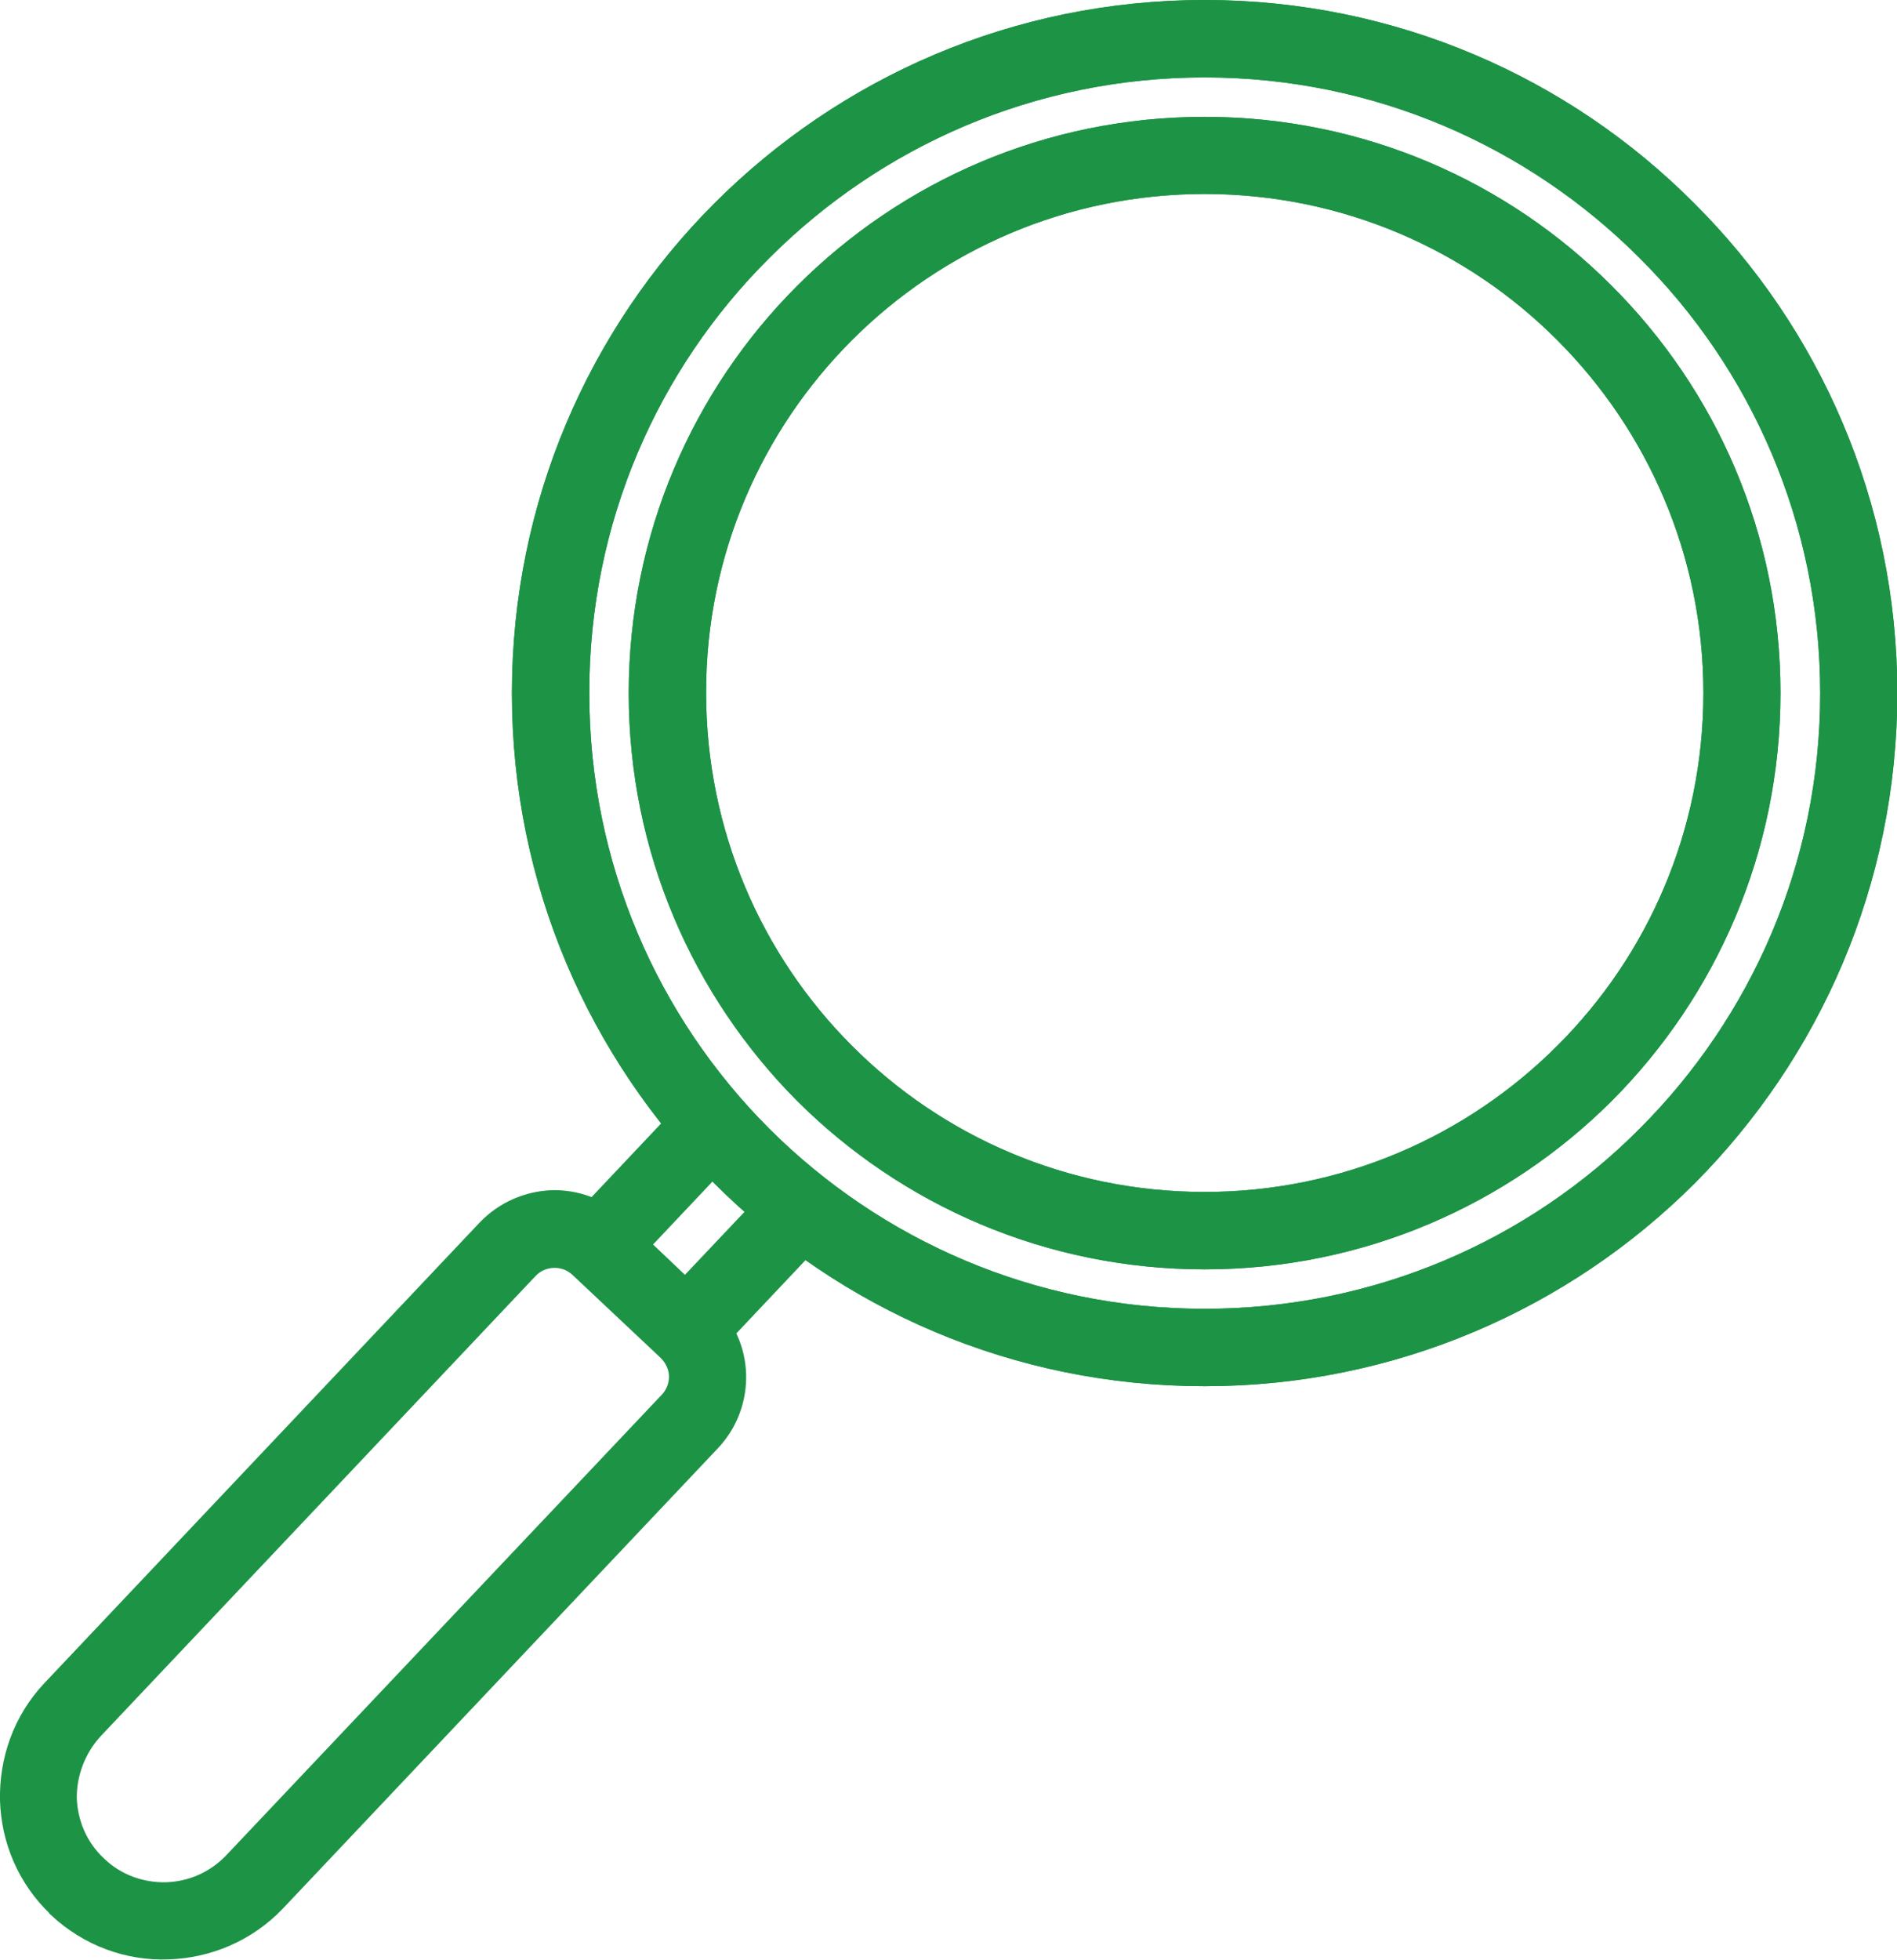
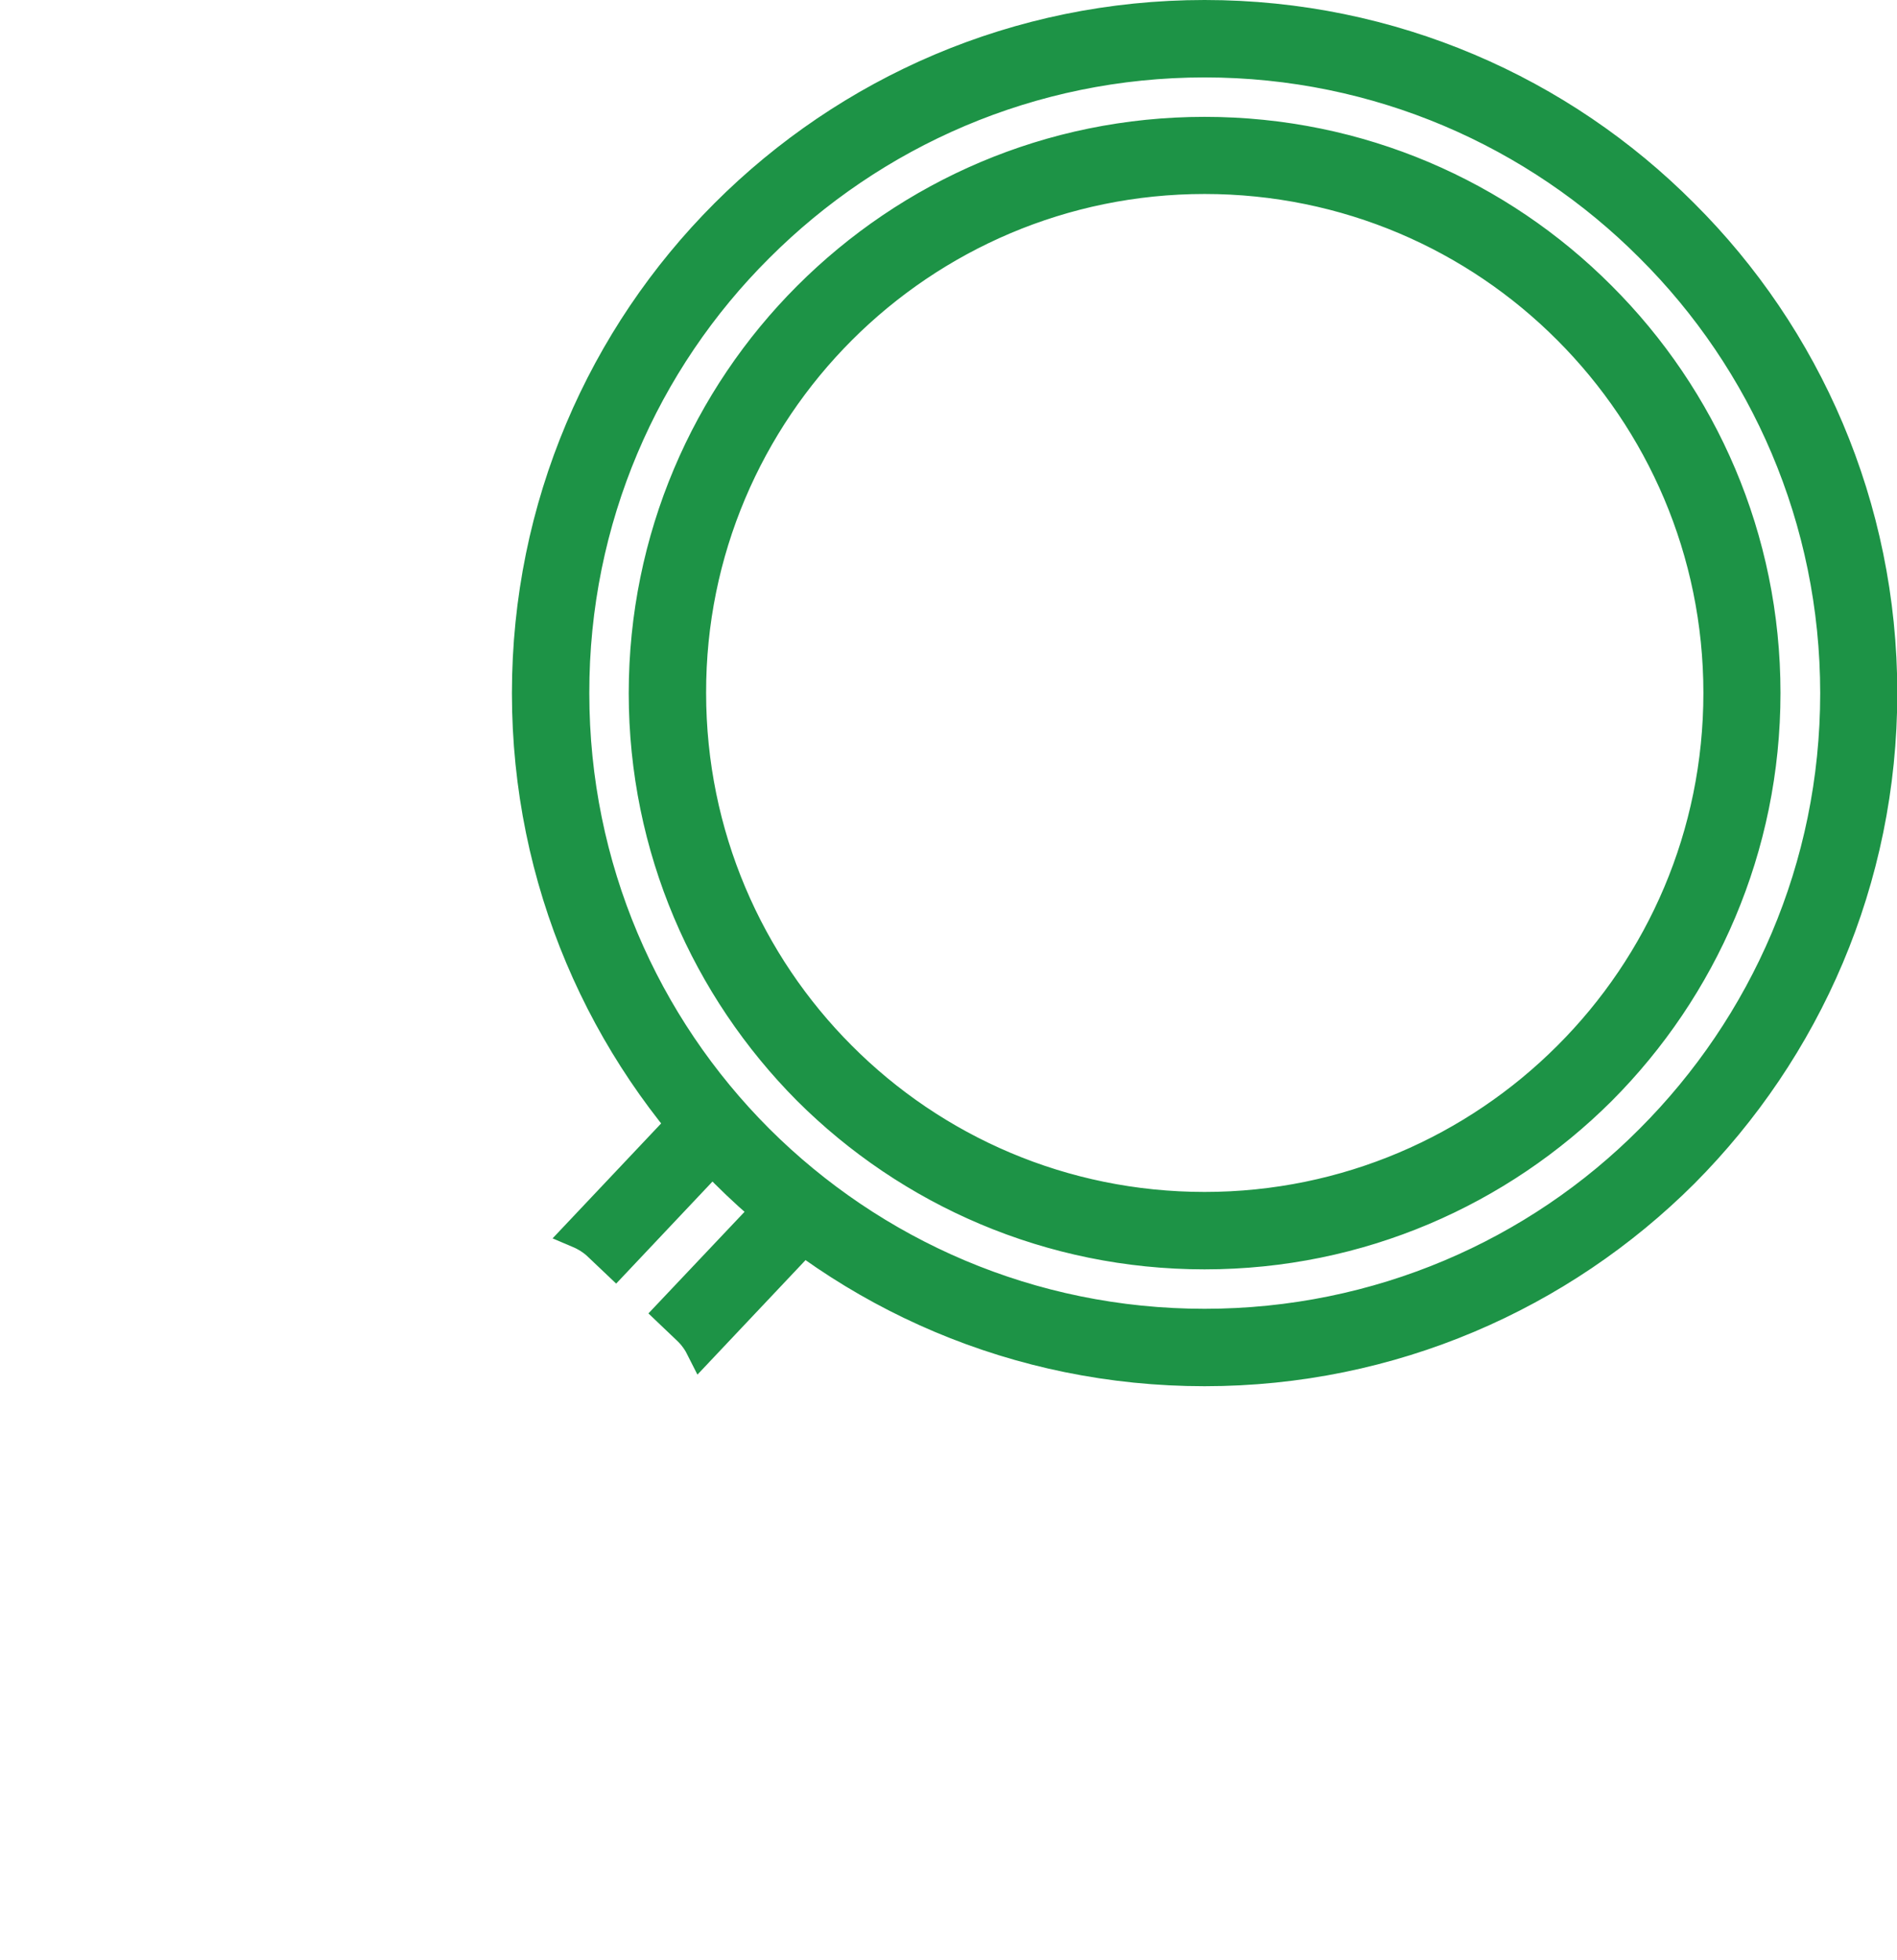
<svg xmlns="http://www.w3.org/2000/svg" version="1.1" id="編集モード" x="0px" y="0px" viewBox="0 0 649.6 670.8" style="enable-background:new 0 0 649.6 670.8;" xml:space="preserve">
  <style type="text/css">
	.st0{fill:#1D9346;stroke:#1D9346;stroke-width:10;stroke-miterlimit:10;}
</style>
  <g>
    <path class="st0" d="M412.5,5c64.1,0,122.2,26,164.1,68.1c42.1,41.9,68.1,100.1,68.1,164.1c0,64.2-26,122.2-68,164.4   c-42,41.9-100.1,67.9-164.2,67.9c-64.2,0-122.2-25.9-164.3-67.9c-41.9-42.1-67.9-100.1-67.9-164.3c0-64.1,25.9-122.2,67.9-164.2   C290.3,31,348.3,5,412.5,5L412.5,5z M259.9,84.8c-39.1,38.9-63.2,92.9-63.1,152.5c0,59.6,24,113.5,63.1,152.6   c39.1,39,93,63.1,152.6,63.1c59.5,0,113.6-24,152.5-63.1c39.1-39.1,63.3-93,63.3-152.6c0-59.5-24.2-113.6-63.3-152.5   c-39-39.1-93-63.3-152.5-63.3C352.9,21.5,299,45.7,259.9,84.8L259.9,84.8z M412.5,45c53.1,0,101.1,21.5,135.8,56.3   c34.9,34.8,56.4,82.8,56.4,135.9s-21.5,101.2-56.3,136.1c-34.8,34.7-82.8,56.2-135.9,56.2s-101.2-21.5-136-56.2   c-34.7-34.9-56.2-82.9-56.2-136s21.5-101.2,56.2-135.9C311.4,66.5,359.4,45,412.5,45L412.5,45z M288.2,112.9   c-31.8,31.8-51.5,75.8-51.4,124.3c0,48.5,19.6,92.5,51.4,124.3C320,393.4,364,413,412.5,413s92.5-19.7,124.3-51.5   c31.9-31.8,51.5-75.8,51.5-124.3s-19.7-92.5-51.5-124.3C505,81,461,61.4,412.5,61.4S320,81.1,288.2,112.9L288.2,112.9z" />
-     <path class="st0" d="M167.8,422c5.8-6.1,13.5-9.3,21.3-9.6c7.7-0.2,15.5,2.6,21.6,8.2l30.3,28.8c6.1,5.8,9.3,13.5,9.5,21.2   c0.2,7.7-2.5,15.5-8.2,21.6l-149,157.6c-9.7,10.2-22.7,15.5-35.8,15.9c-13.1,0.5-26.3-4.2-36.6-13.8l-0.1-0.2h-0.1h0.1   C10.6,642,5.4,629.2,5,616.2c-0.3-13.2,4.2-26.4,13.8-36.6L167.8,422L167.8,422z M30.9,590.8c-6.5,7-9.7,16.1-9.6,24.8   c0.3,8.9,3.9,17.7,10.9,24.2l0.1,0.1l0,0l0,0c6.9,6.6,15.9,9.6,24.7,9.4c8.9-0.3,17.6-3.9,24.2-10.9l149-157.5   c2.7-2.8,3.9-6.4,3.9-9.9c-0.1-3.5-1.6-7-4.3-9.7l-30.4-28.6c-2.8-2.6-6.3-3.8-9.9-3.7c-3.5,0.1-7,1.5-9.6,4.2L30.9,590.8   L30.9,590.8z" />
    <path class="st0" d="M238.8,378.7c3.5,4.3,7.2,8.4,10.9,12.4l-38.9,41.2l-5.8-5.5c-2.1-2.1-4.6-3.6-7.2-4.7L238.8,378.7   L238.8,378.7z M240.1,461.9c-1.2-2.4-2.7-4.6-4.7-6.5l-6.3-6l38.8-41c4.2,3.5,8.5,6.9,13.1,10.2L240.1,461.9L240.1,461.9z" />
-     <path class="st0" d="M412.5,5c64.1,0,122.2,26,164.1,68.1c42.1,41.9,68.1,100.1,68.1,164.1c0,64.2-26,122.2-68,164.4   c-42,41.9-100.1,67.9-164.2,67.9c-64.2,0-122.2-25.9-164.3-67.9c-41.9-42.1-67.9-100.1-67.9-164.3c0-64.1,25.9-122.2,67.9-164.2   C290.3,31,348.3,5,412.5,5L412.5,5z M259.9,84.8c-39.1,38.9-63.2,92.9-63.1,152.5c0,59.6,24,113.5,63.1,152.6   c39.1,39,93,63.1,152.6,63.1c59.5,0,113.6-24,152.5-63.1c39.1-39.1,63.3-93,63.3-152.6c0-59.5-24.2-113.6-63.3-152.5   c-39-39.1-93-63.3-152.5-63.3C352.9,21.5,299,45.7,259.9,84.8L259.9,84.8z M412.5,45c53.1,0,101.1,21.5,135.8,56.3   c34.9,34.8,56.4,82.8,56.4,135.9s-21.5,101.2-56.3,136.1c-34.8,34.7-82.8,56.2-135.9,56.2s-101.2-21.5-136-56.2   c-34.7-34.9-56.2-82.9-56.2-136s21.5-101.2,56.2-135.9C311.4,66.5,359.4,45,412.5,45L412.5,45z M288.2,112.9   c-31.8,31.8-51.5,75.8-51.4,124.3c0,48.5,19.6,92.5,51.4,124.3C320,393.4,364,413,412.5,413s92.5-19.7,124.3-51.5   c31.9-31.8,51.5-75.8,51.5-124.3s-19.7-92.5-51.5-124.3C505,81,461,61.4,412.5,61.4S320,81.1,288.2,112.9L288.2,112.9z" />
  </g>
</svg>